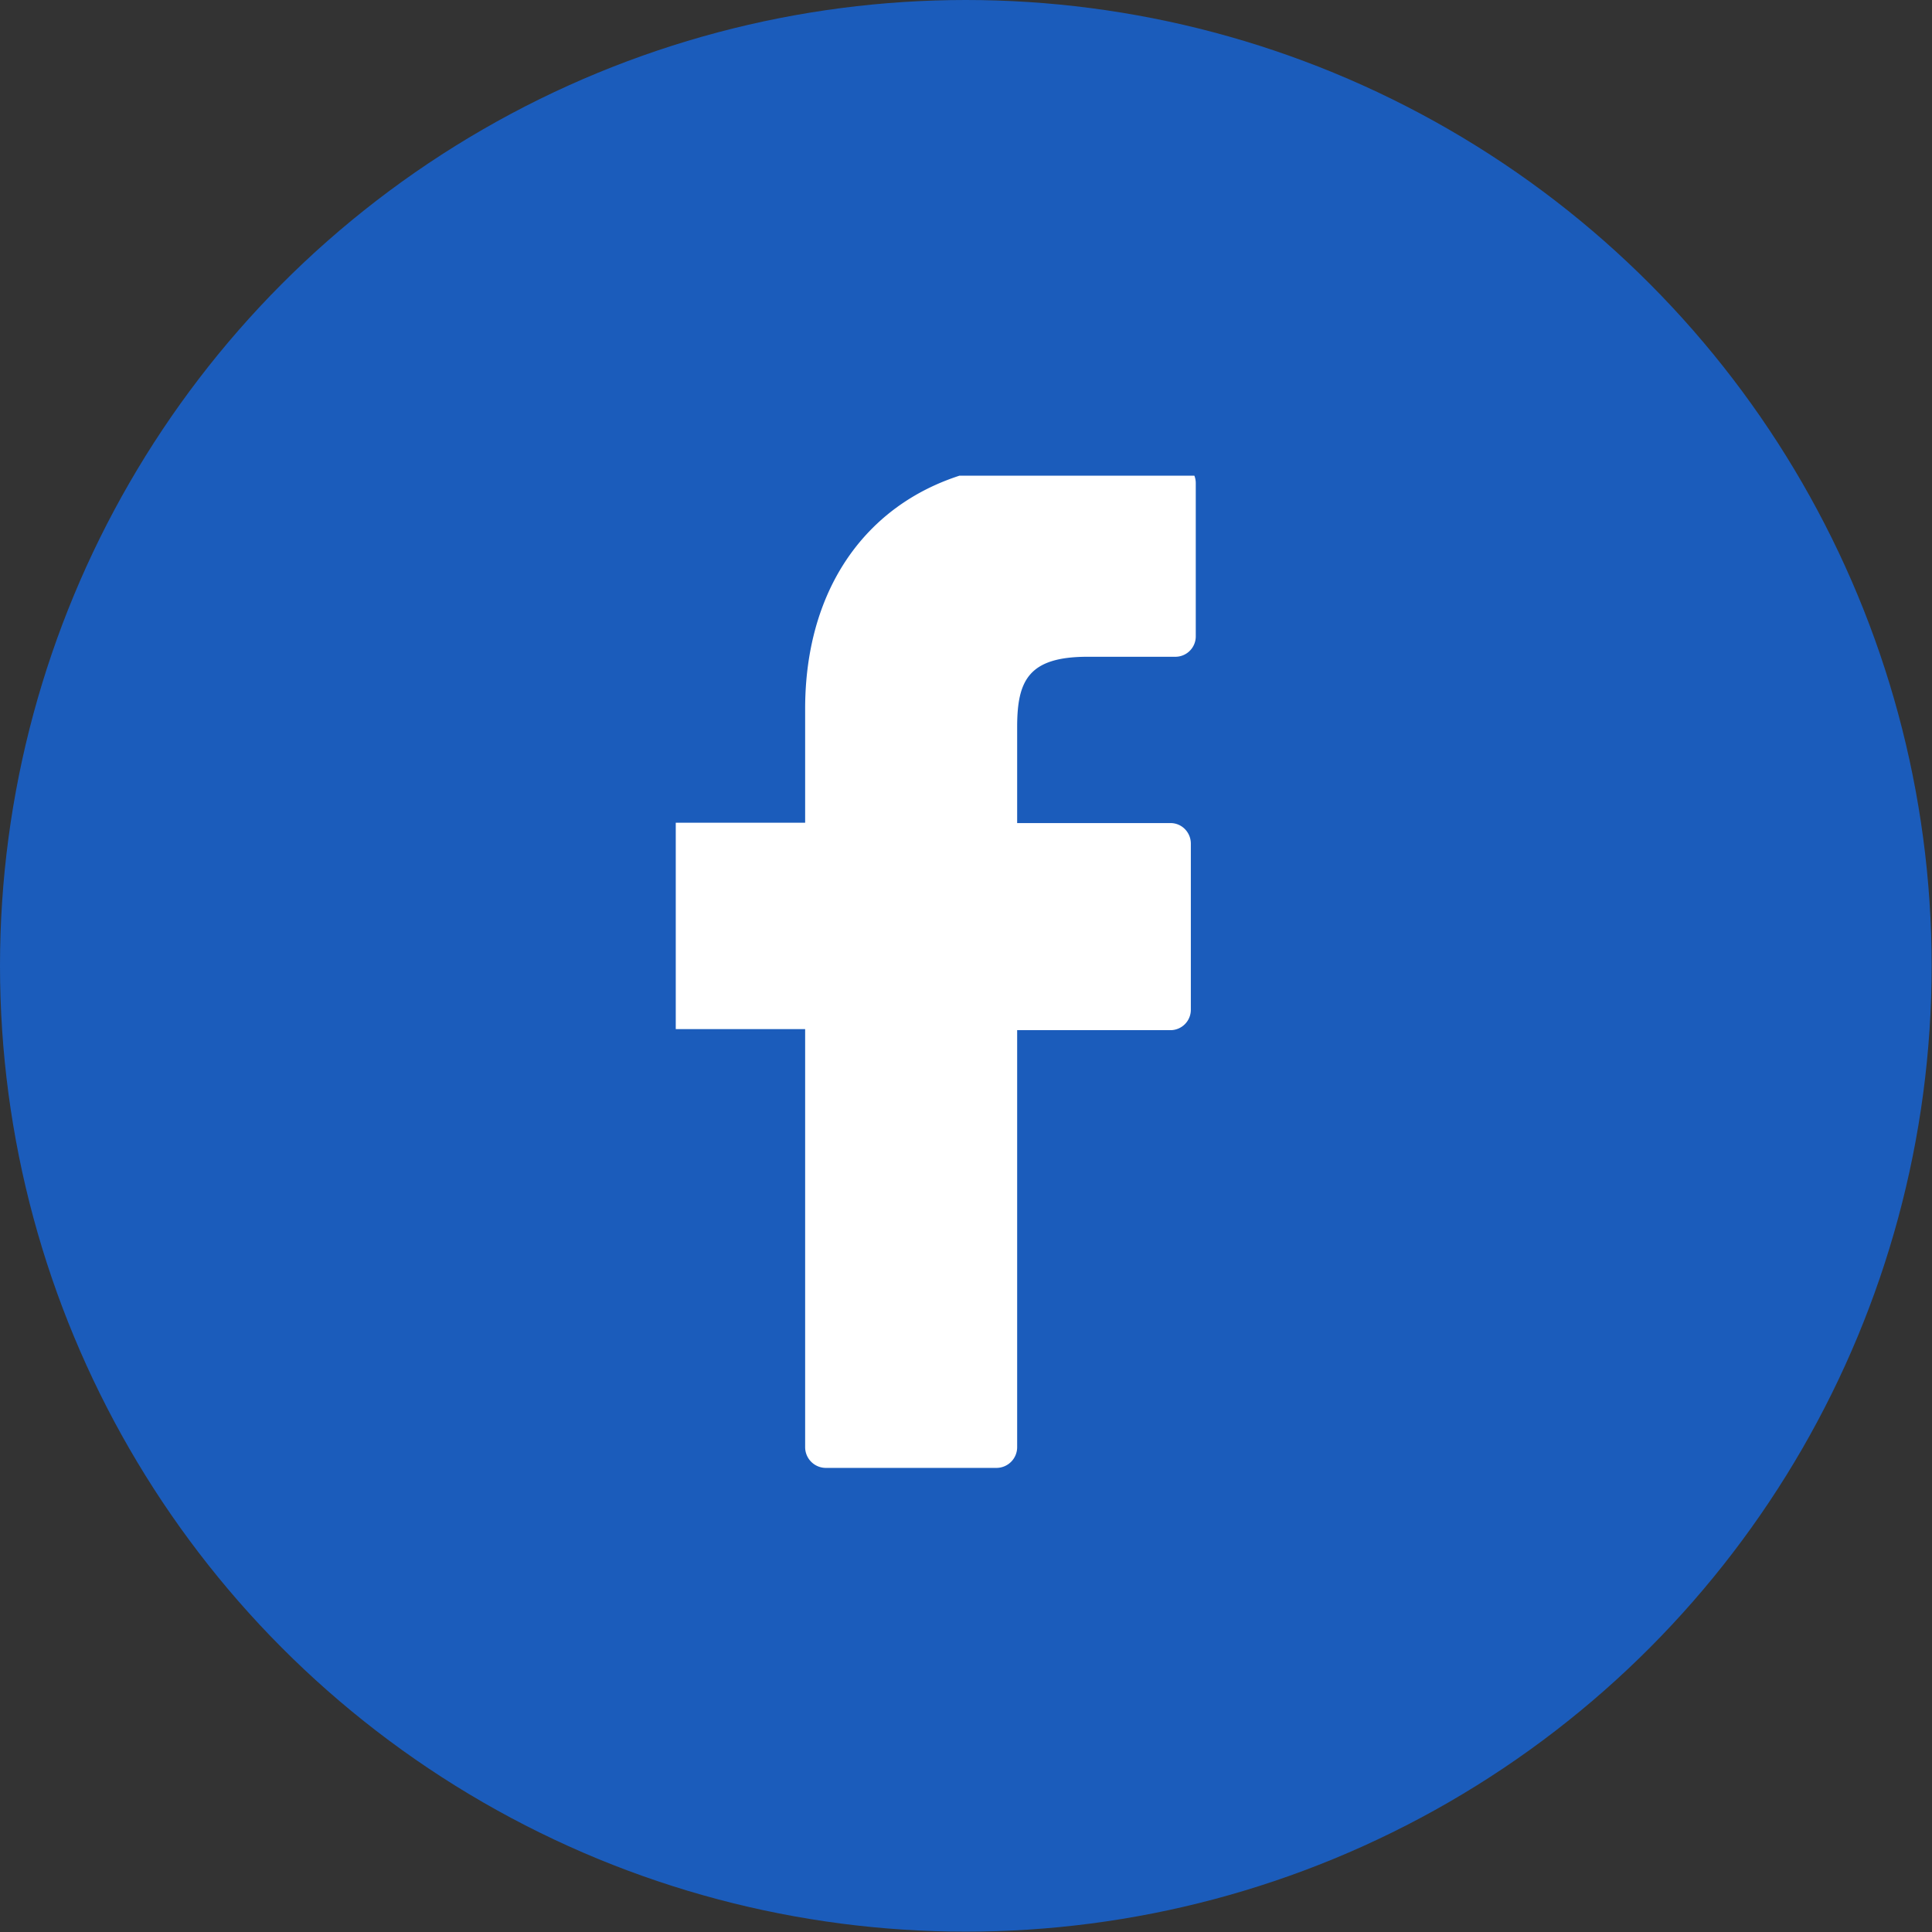
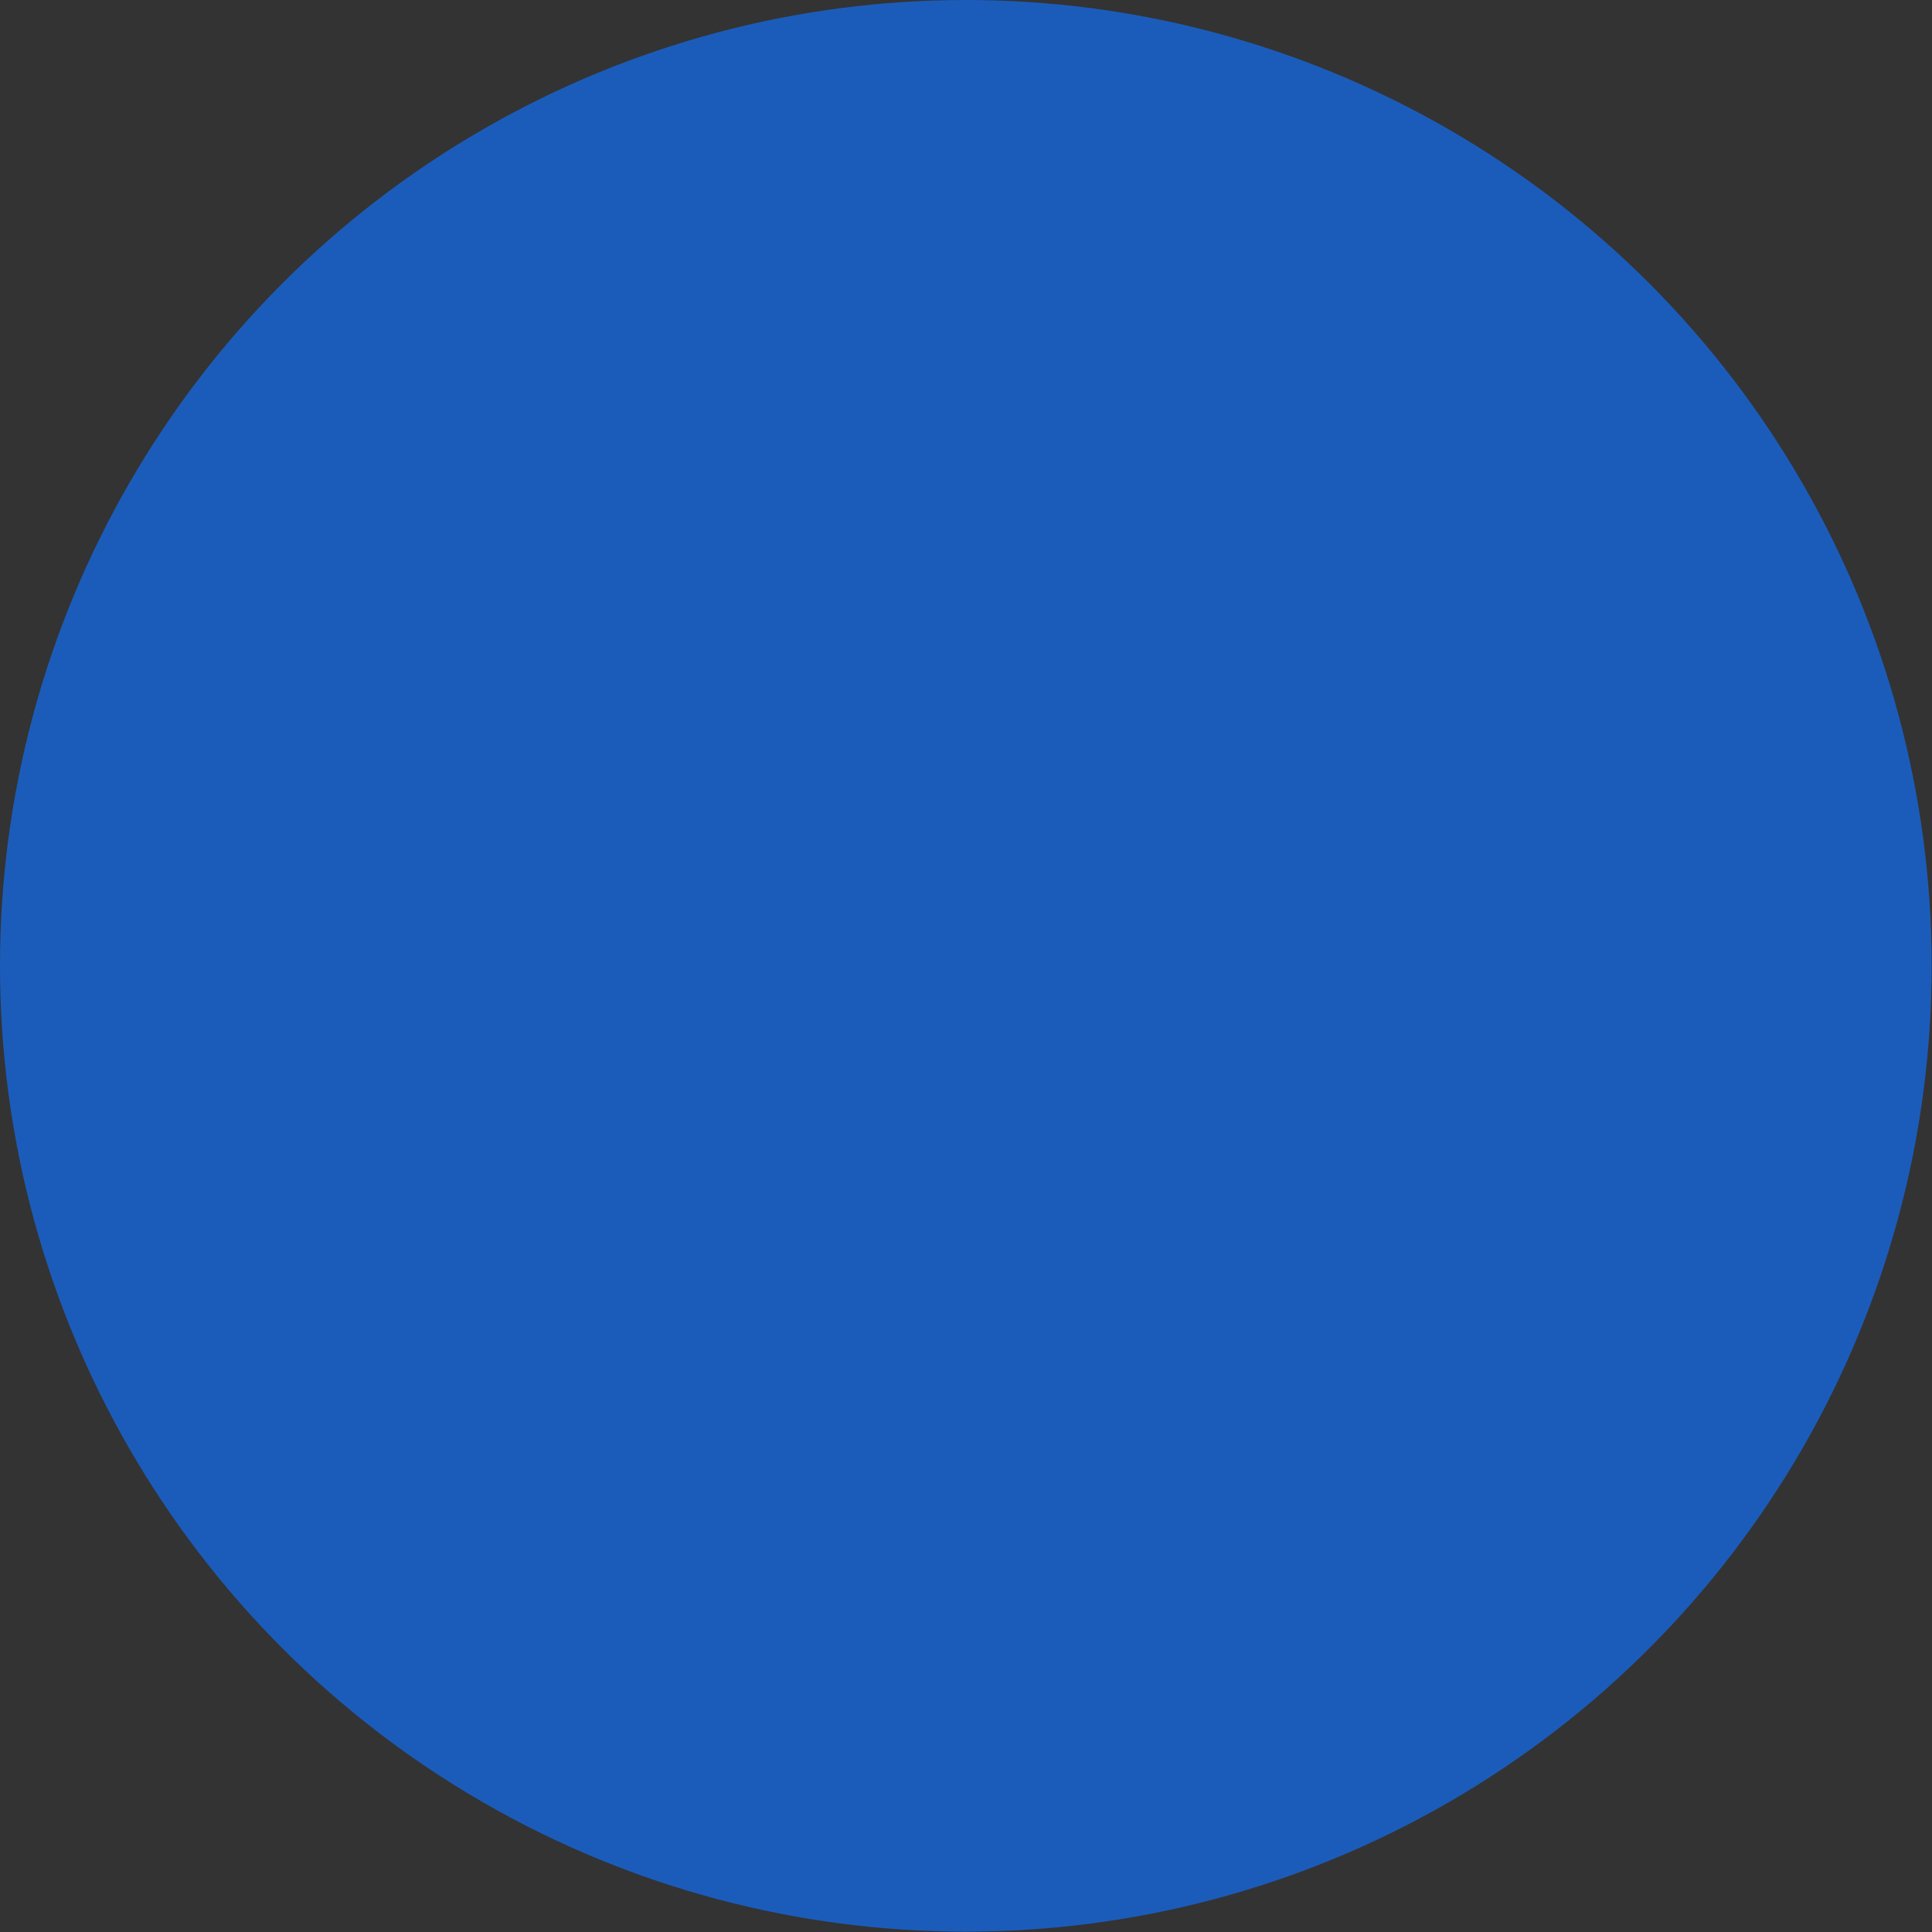
<svg xmlns="http://www.w3.org/2000/svg" viewBox="0 0 54.95 54.95">
  <rect x="0" y="0" width="54.95" height="54.95" fill="#333333" stroke="none" />
  <defs>
    <style>.cls-1{fill:none;}.cls-2{fill:#1b5cbb;}.cls-3{clip-path:url(#clip-path);}.cls-4{fill:#fff;}</style>
    <clipPath id="clip-path">
-       <rect class="cls-1" x="19.22" y="13.53" width="15.62" height="28.6" />
-     </clipPath>
+       </clipPath>
  </defs>
  <title>Asset 12</title>
  <g id="Layer_2" data-name="Layer 2">
    <g id="Layer_1-2" data-name="Layer 1">
      <circle class="cls-2" cx="27.47" cy="27.47" r="27.47" />
      <g class="cls-3">
-         <path class="cls-4" d="M33.47,13.16H29.76c-4.17,0-6.86,2.76-6.86,7v3.24H19.17a.58.58,0,0,0-.58.59v4.7a.58.58,0,0,0,.58.58H22.9V41.16a.59.59,0,0,0,.58.59h4.87a.59.59,0,0,0,.58-.59V29.3h4.36a.58.58,0,0,0,.58-.58V24a.59.59,0,0,0-.17-.42.57.57,0,0,0-.41-.17H28.93V20.68c0-1.32.32-2,2-2h2.5a.58.58,0,0,0,.58-.58V13.74a.58.58,0,0,0-.58-.58Z" />
-       </g>
+         </g>
    </g>
  </g>
</svg>